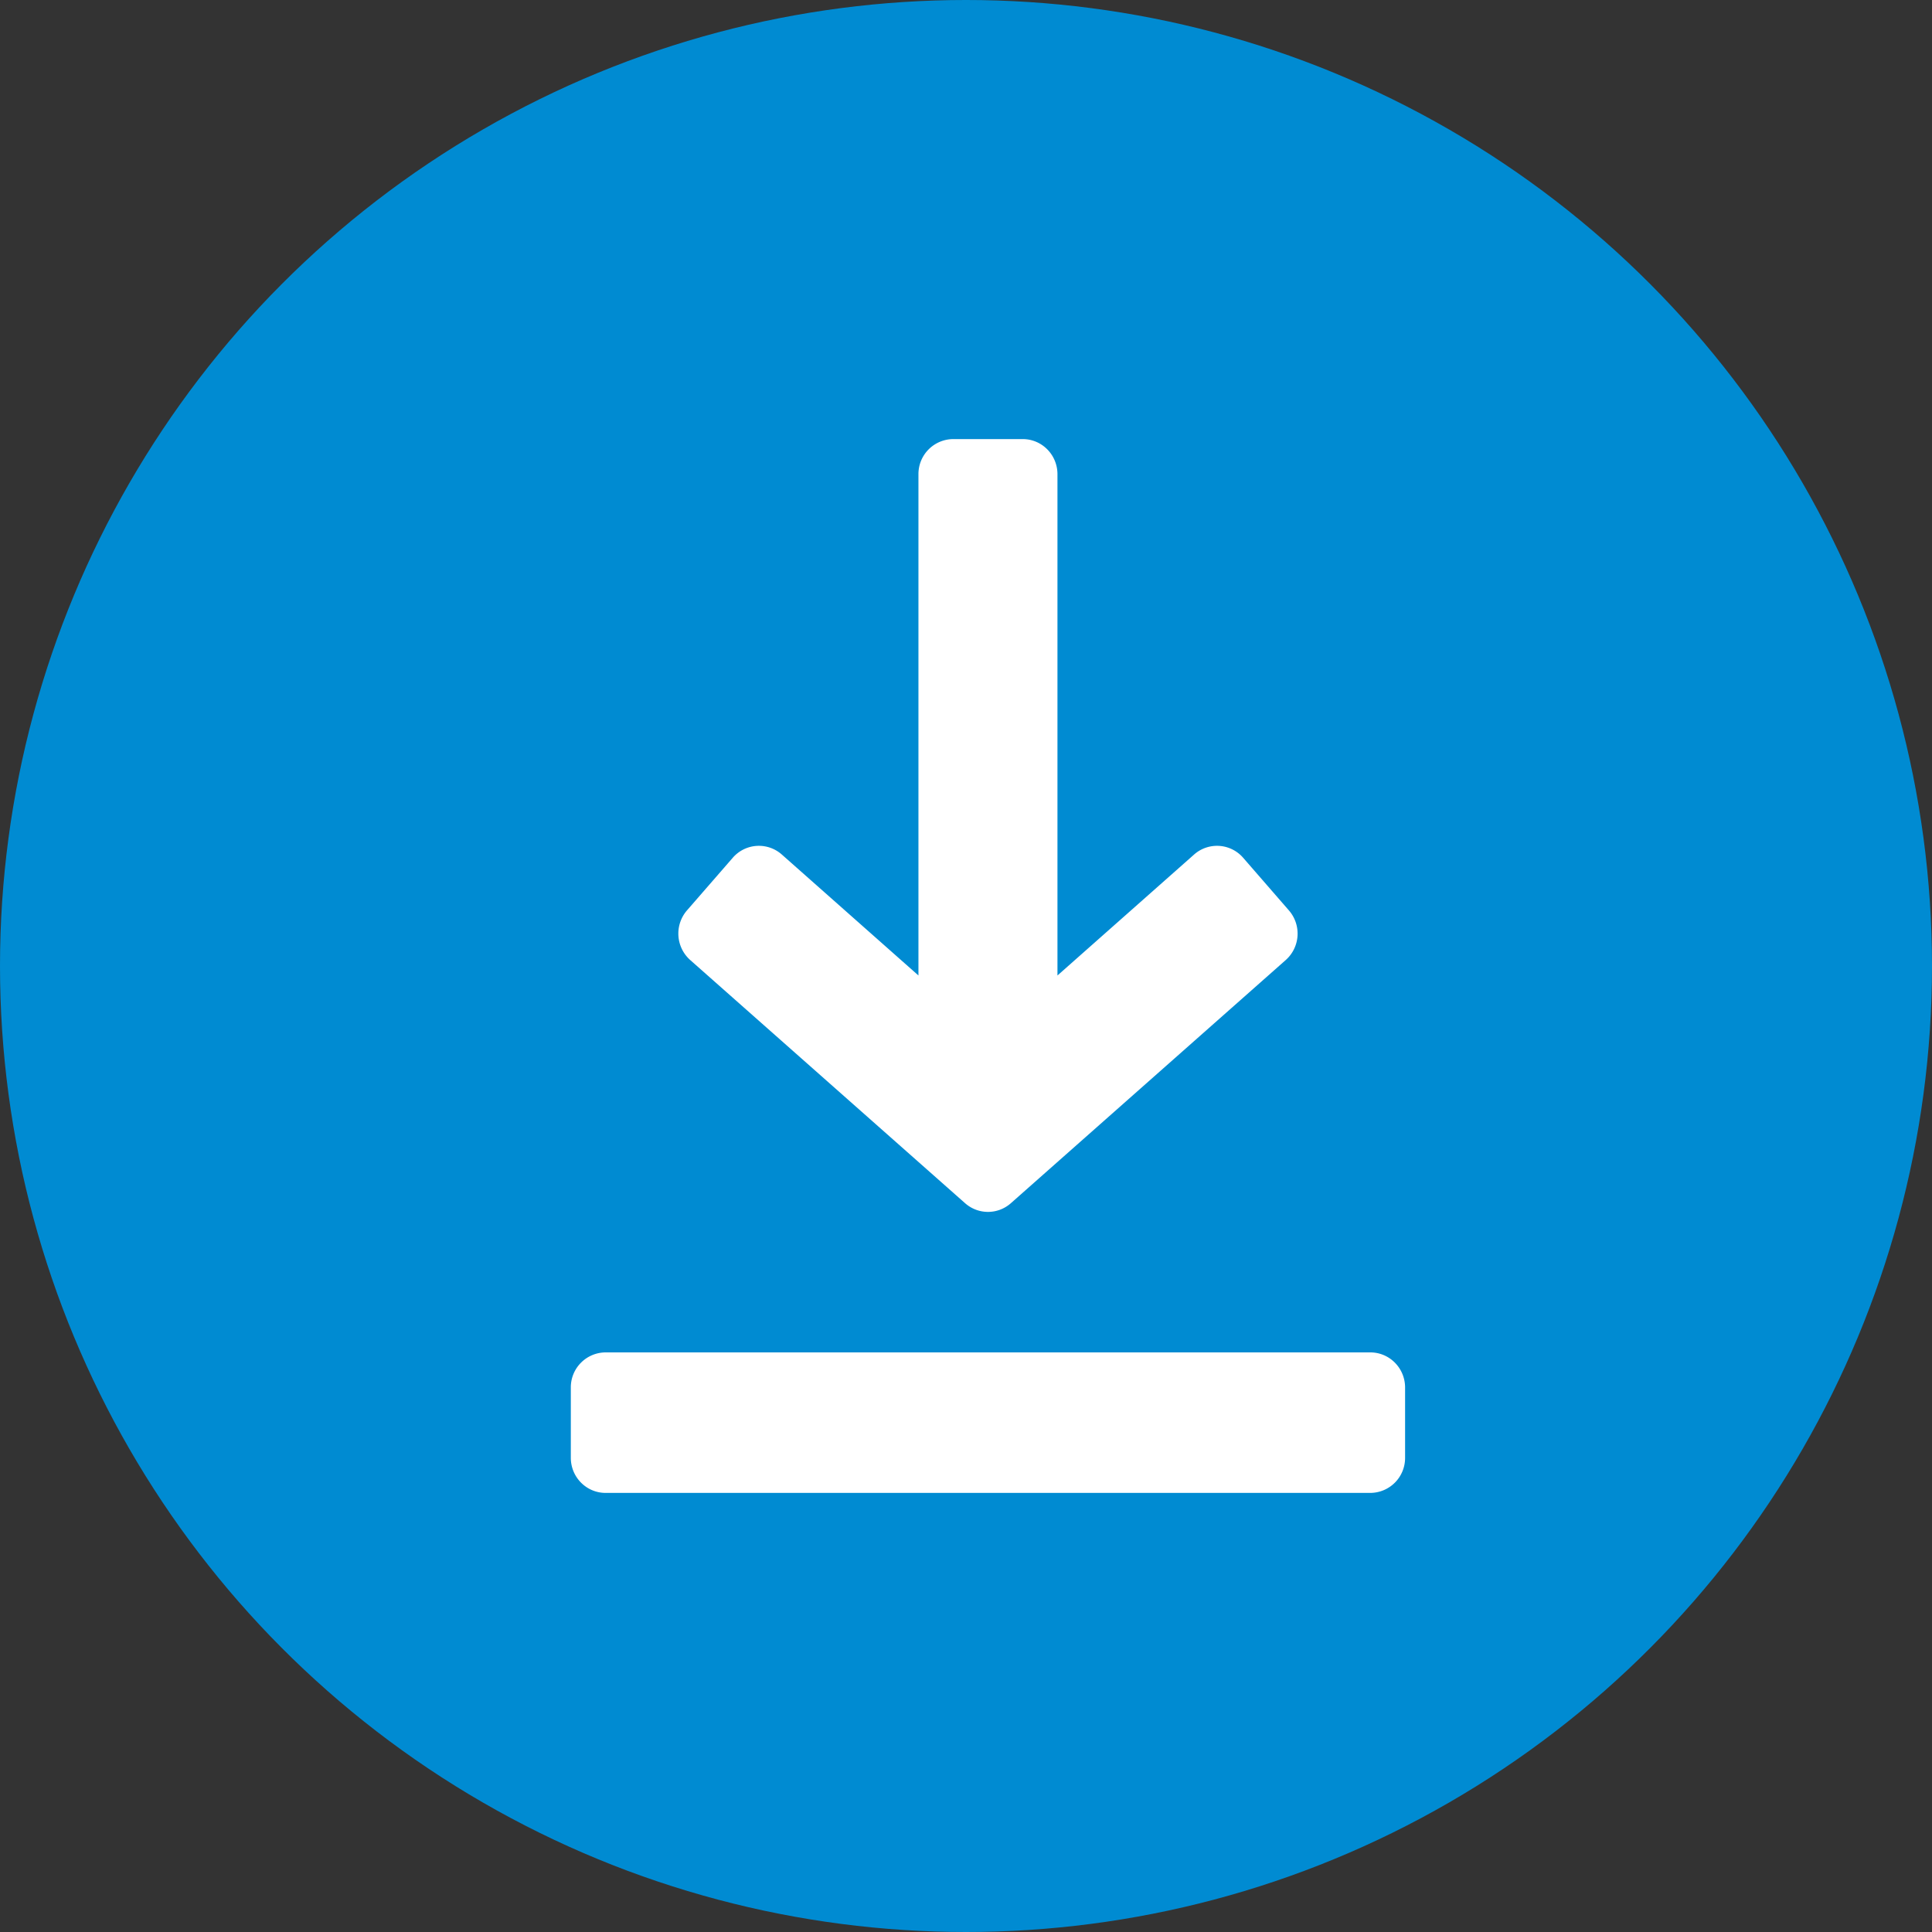
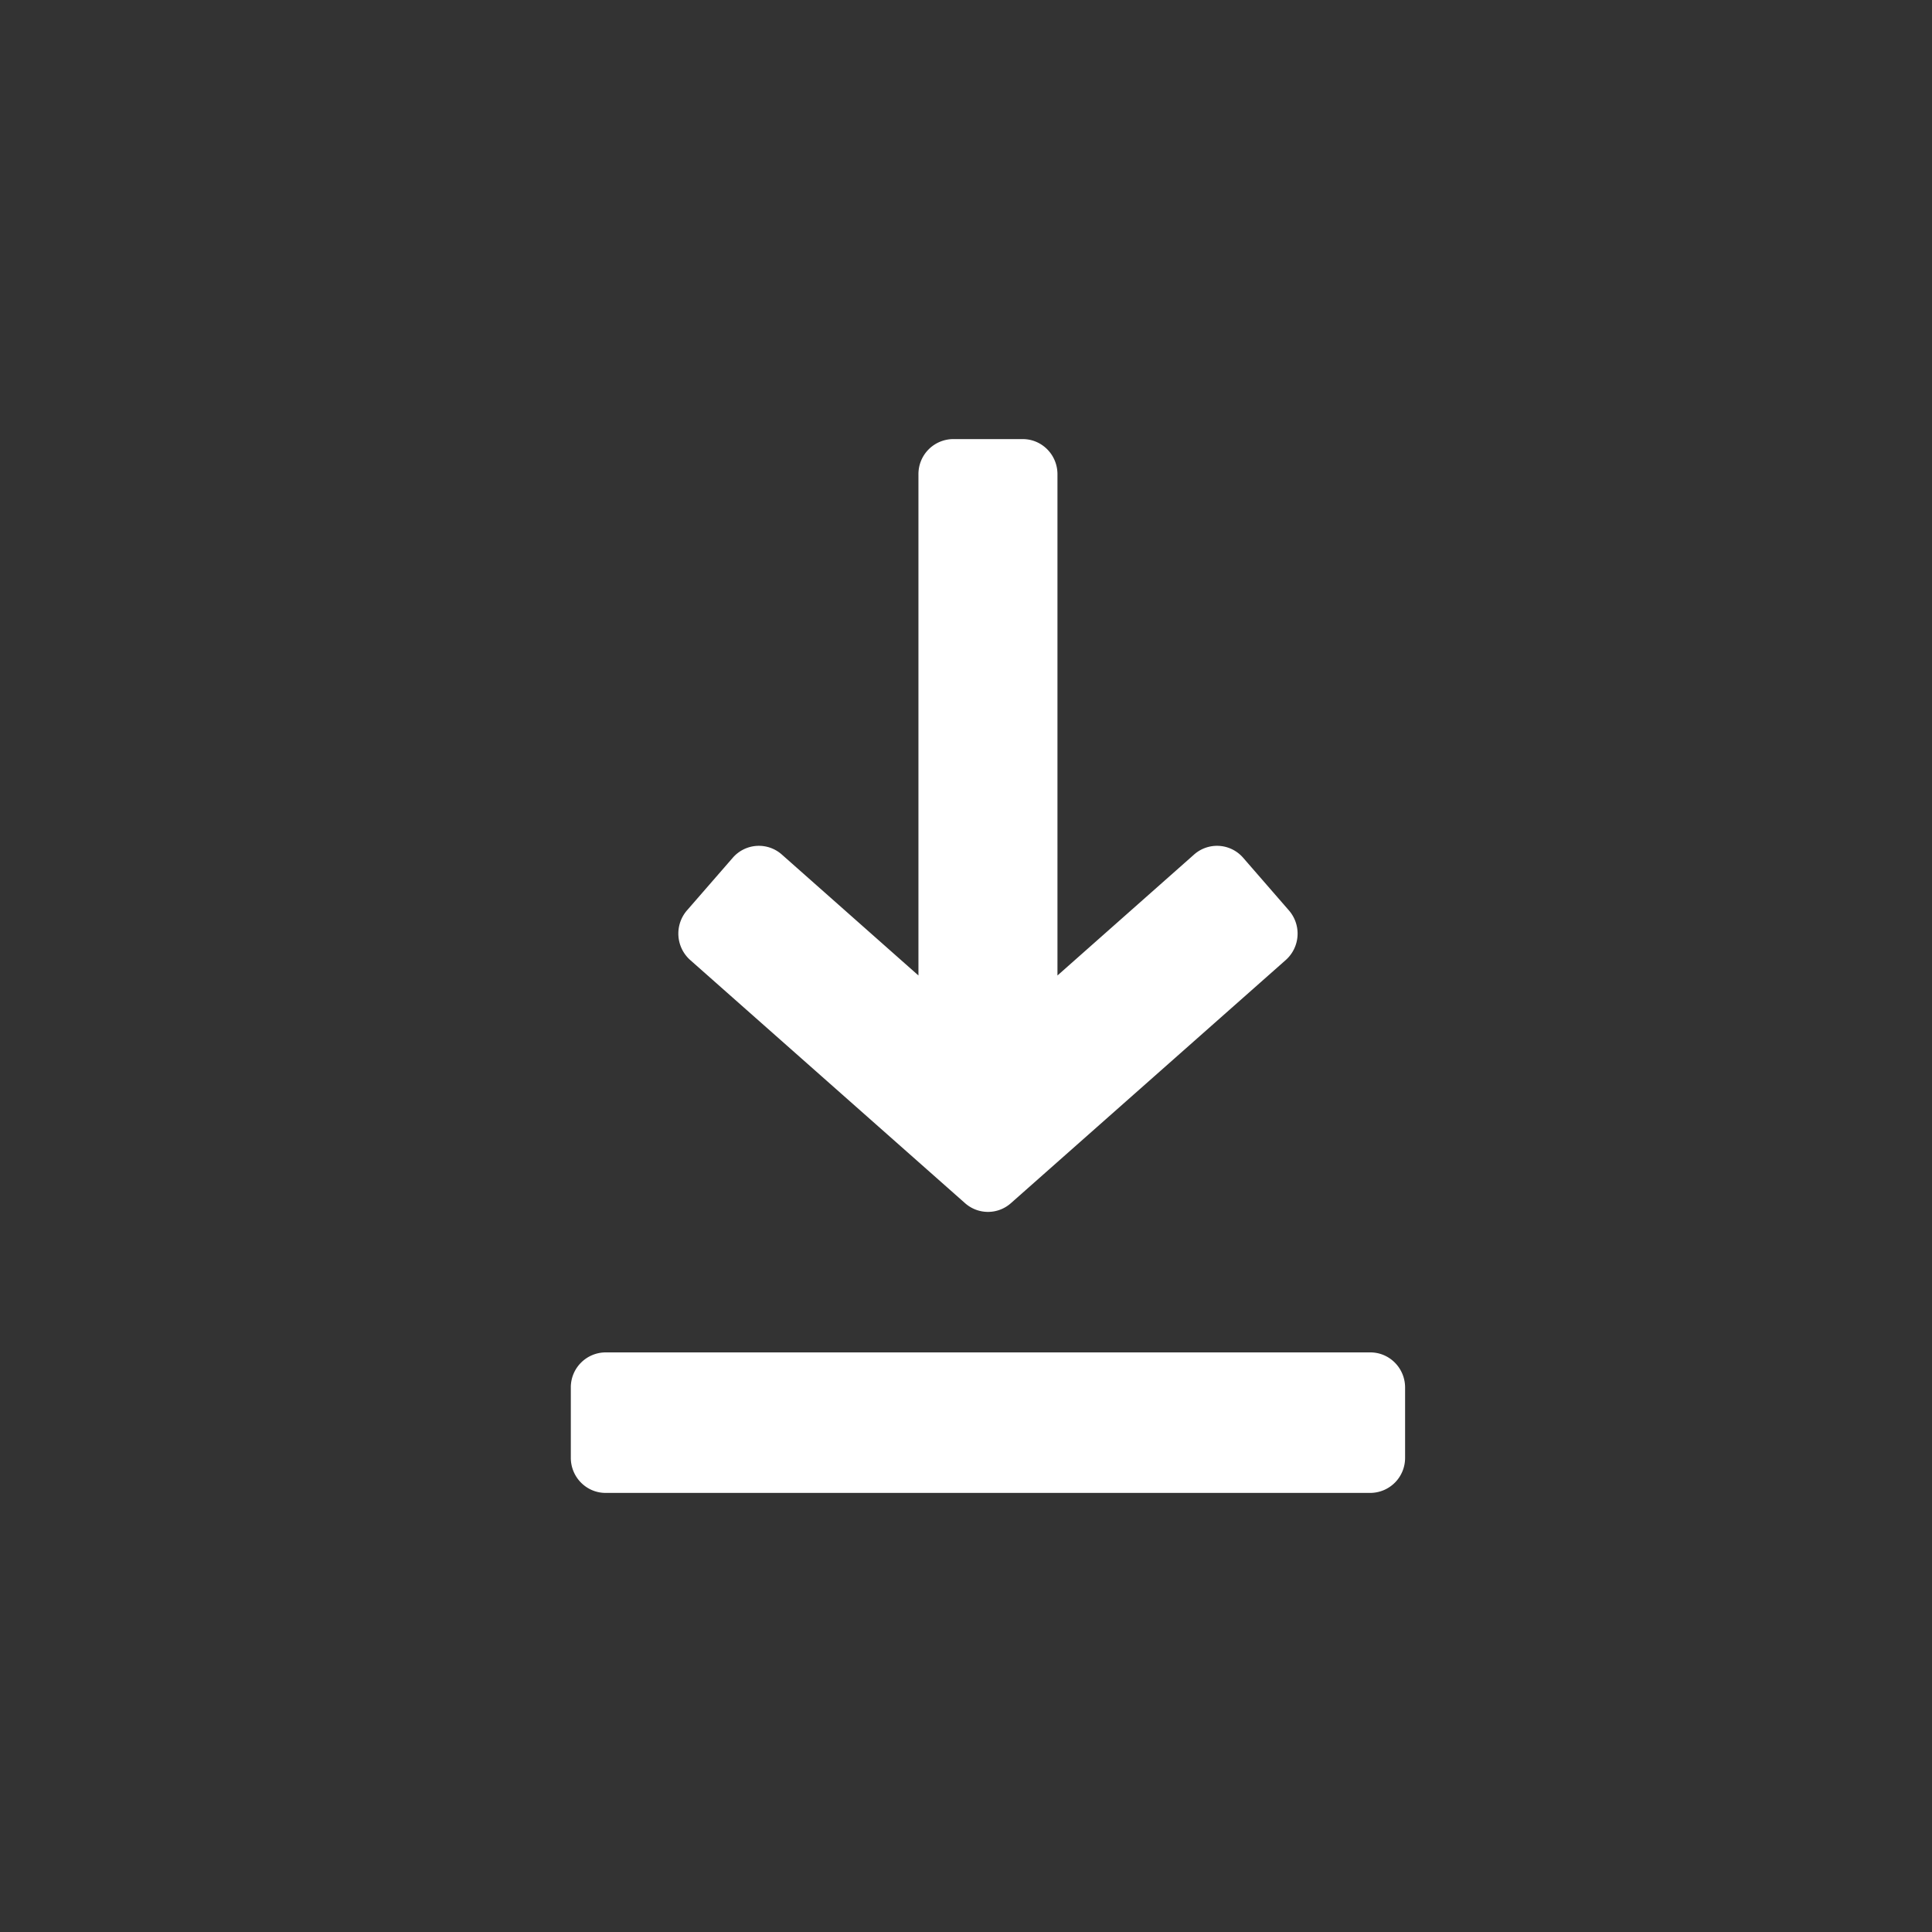
<svg xmlns="http://www.w3.org/2000/svg" width="44" height="44">
  <rect width="100%" height="100%" fill="#333333" stroke="none" />
  <g fill="none">
-     <circle cx="22" cy="22" r="22" fill="#008BD2" />
    <path d="M31.208 30.8H13.792a.796.796 0 0 0-.792.8v1.6c0 .442.355.8.792.8h17.416a.796.796 0 0 0 .792-.8v-1.6c0-.442-.355-.8-.792-.8zm-1.854-10.066l-1.043-1.2a.787.787 0 0 0-1.116-.073l-3.112 2.755V10.8c0-.442-.354-.8-.791-.8h-1.584a.796.796 0 0 0-.791.8v11.416l-3.112-2.755a.787.787 0 0 0-1.116.073l-1.043 1.199a.807.807 0 0 0 .073 1.131l6.26 5.538c.3.264.744.264 1.043 0l6.26-5.538a.805.805 0 0 0 .072-1.13z" fill="#fff" />
  </g>
</svg>